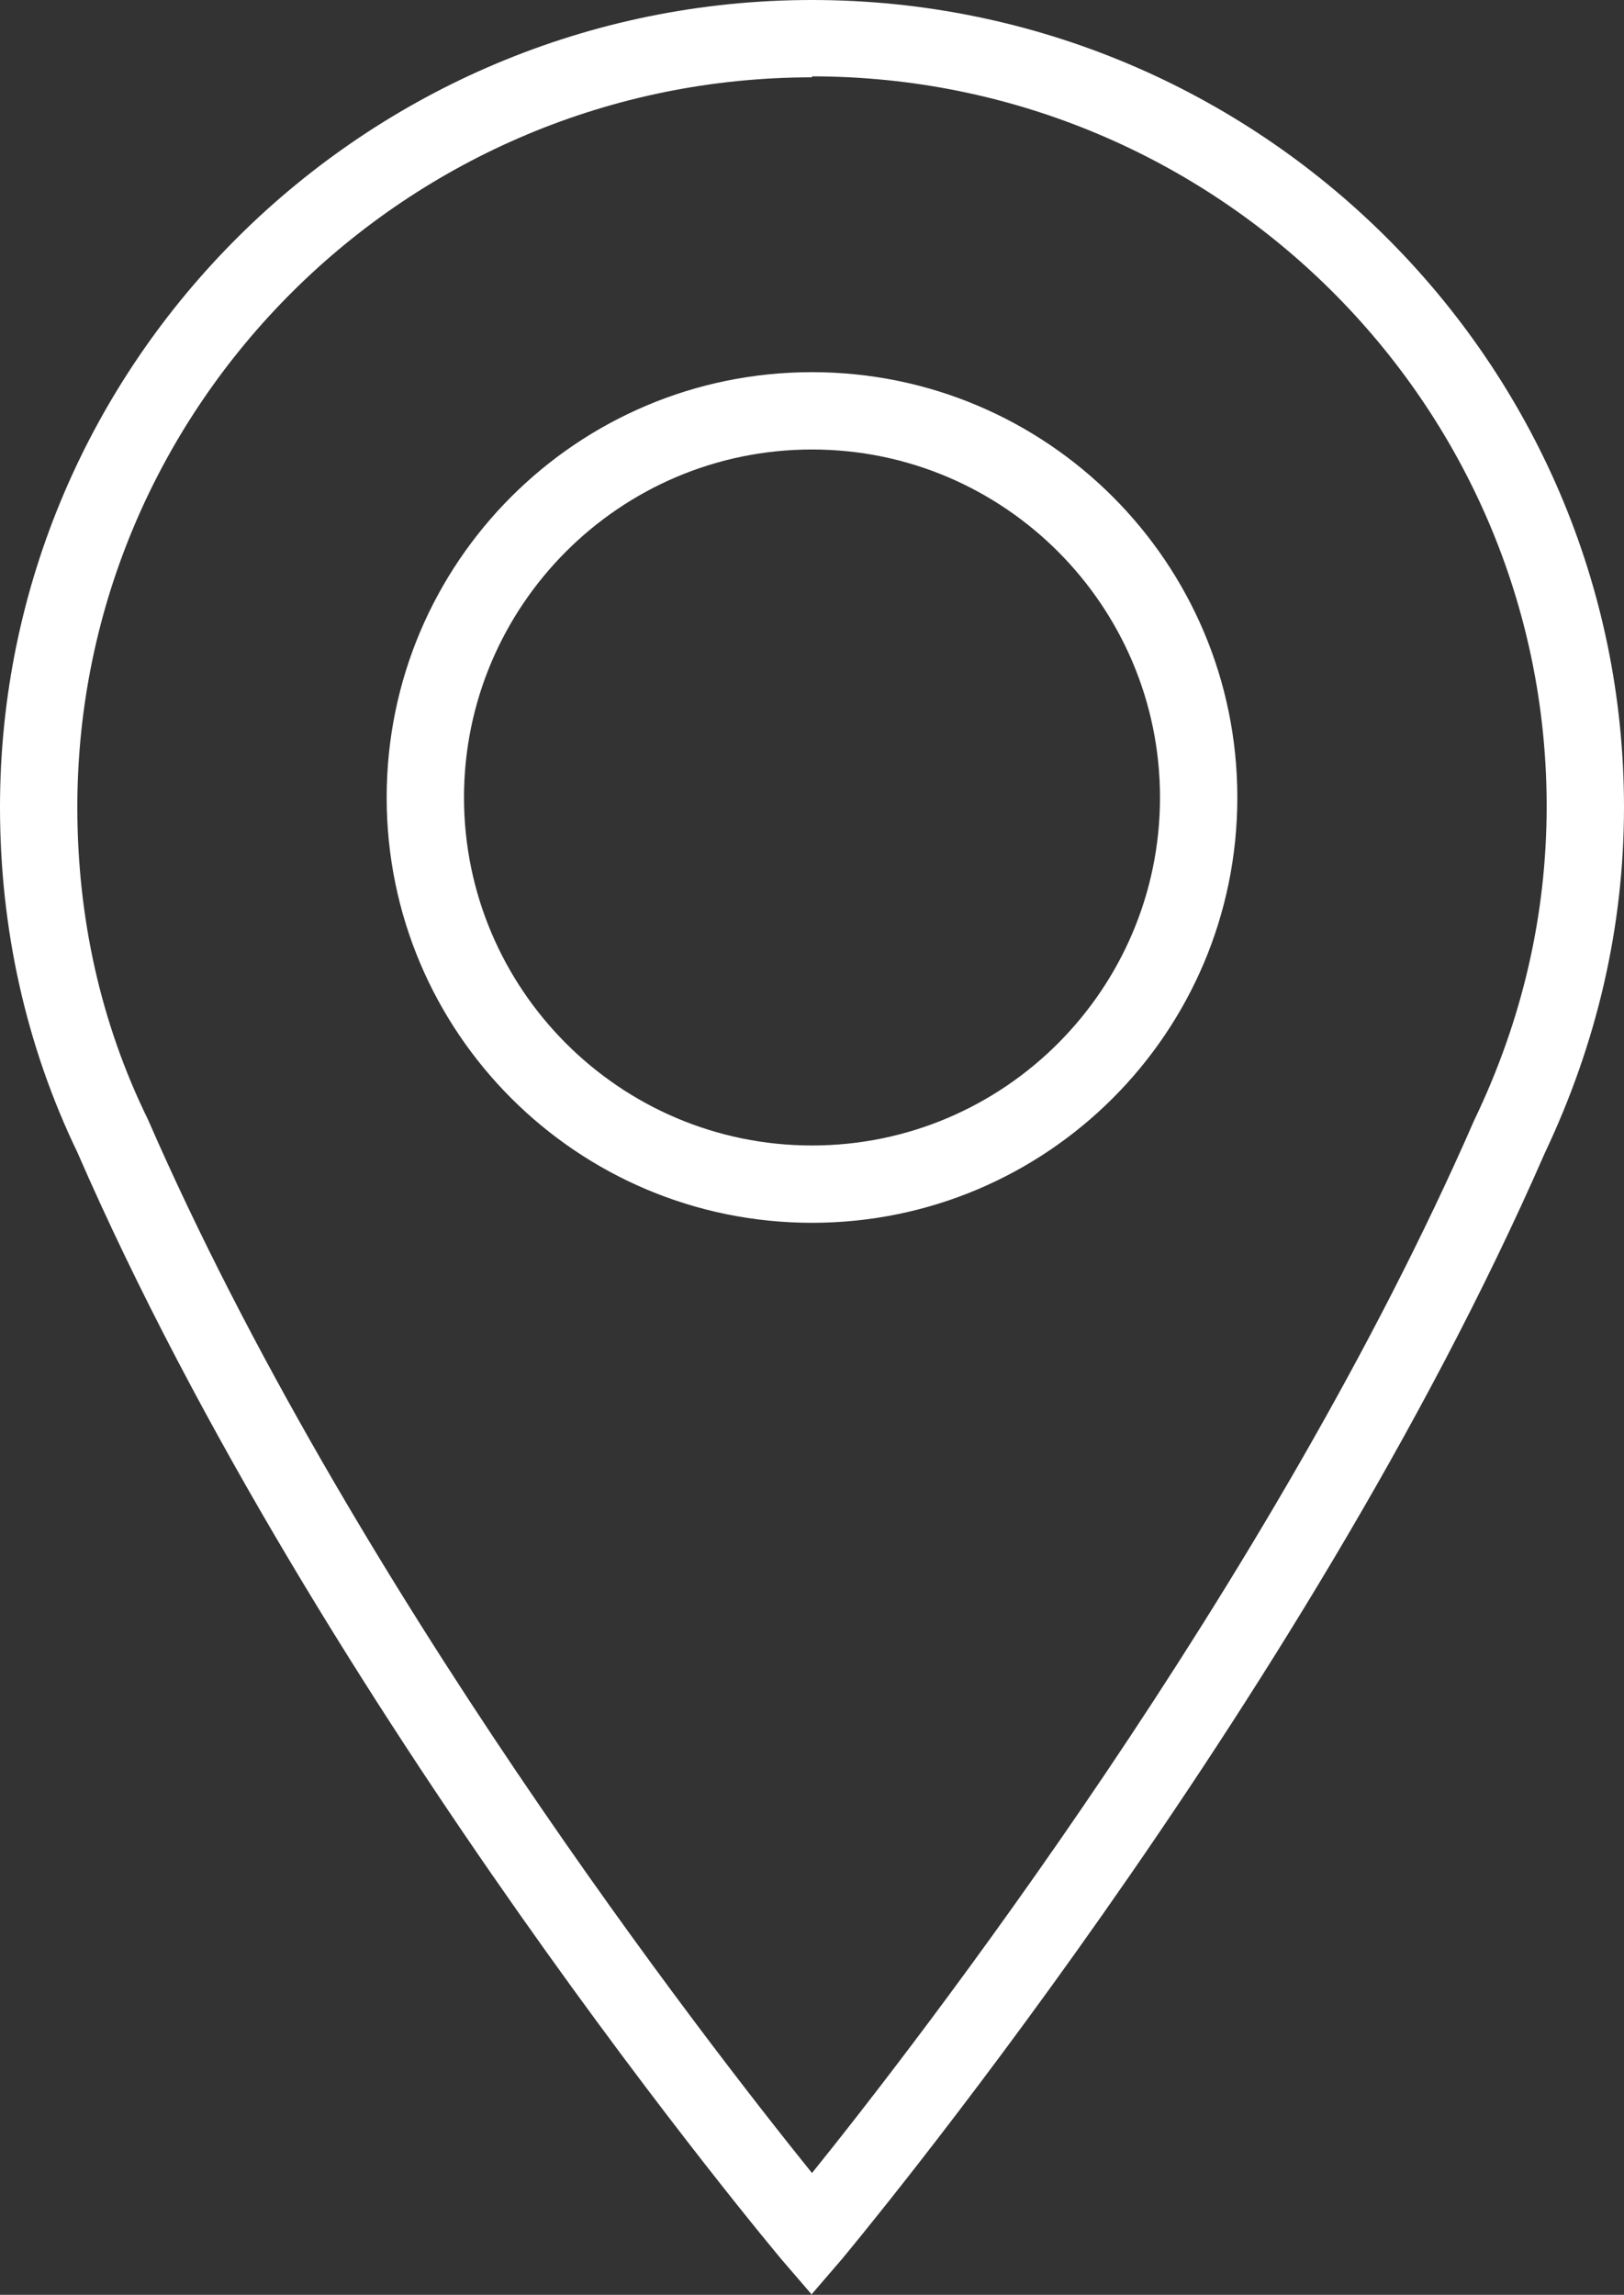
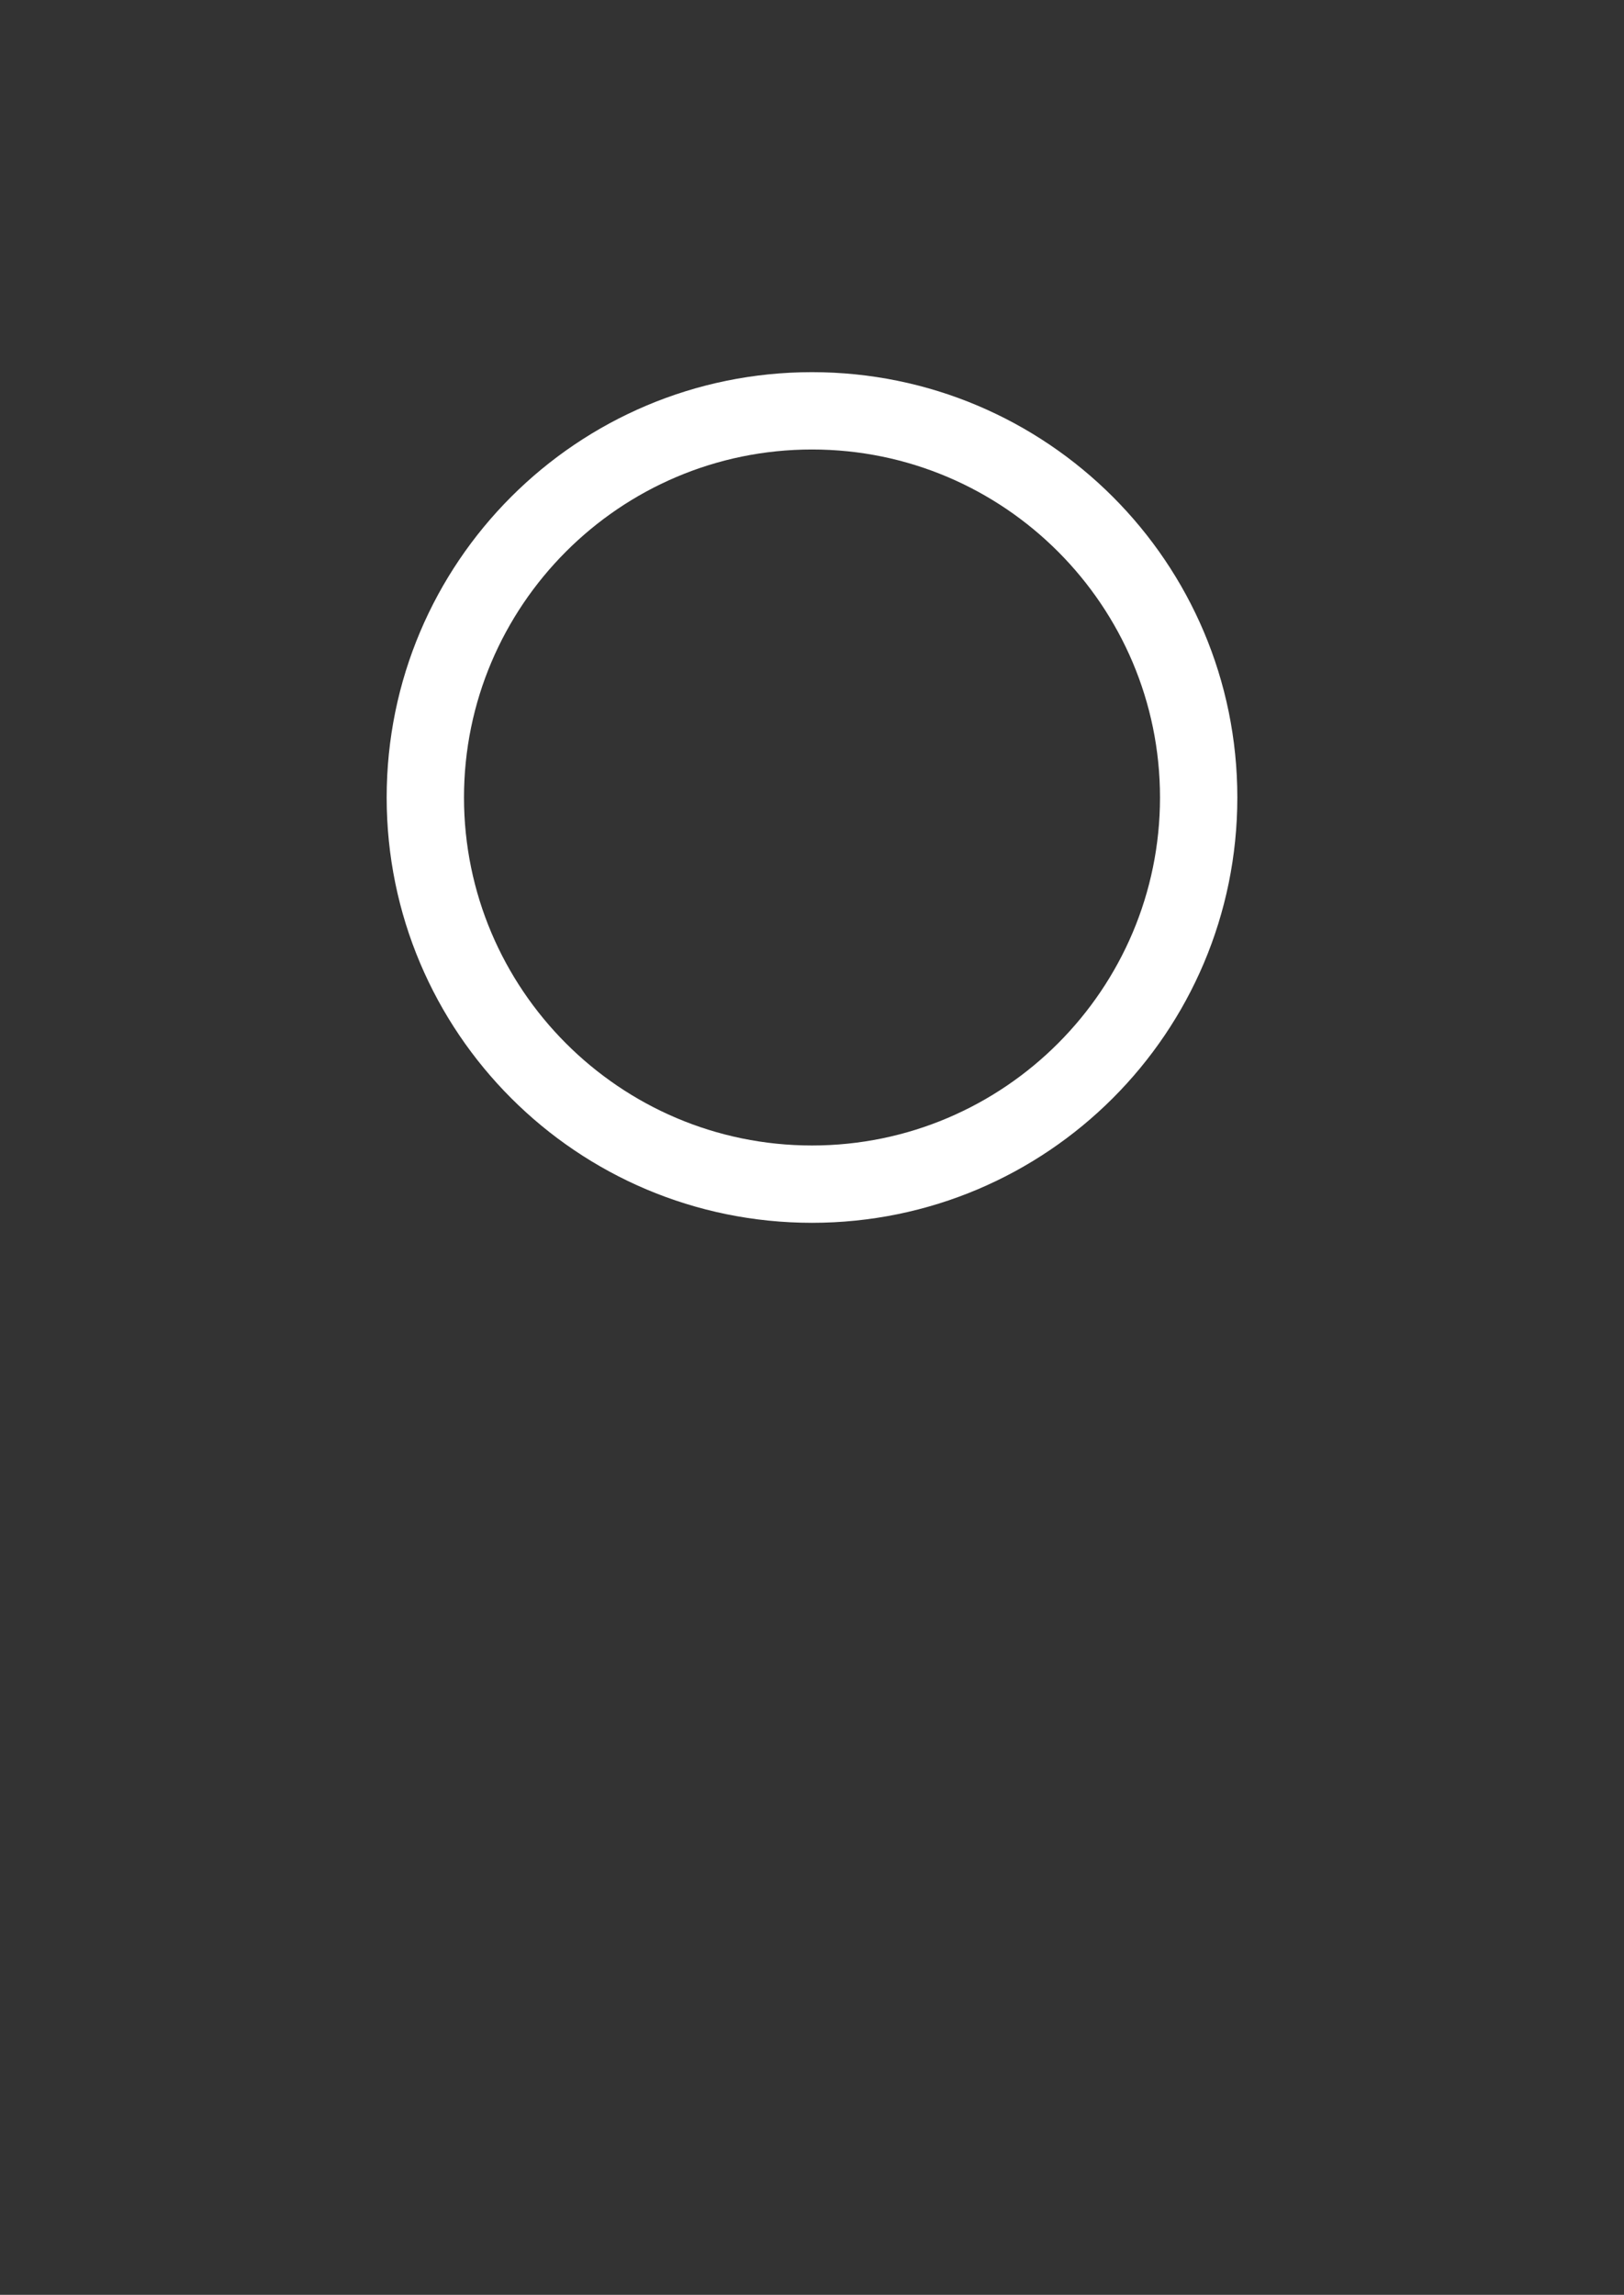
<svg xmlns="http://www.w3.org/2000/svg" id="Ebene_1" viewBox="0 0 16.8 23.74">
  <rect x="0" y="0" width="16.8" height="23.74" fill="#333333" stroke="none" />
-   <path style="fill:#ffffff;" d="m8.4,23.74l-.31-.36c-.05-.06-4.78-5.69-7.29-11.46-.53-1.1-.8-2.31-.8-3.57C0,3.75,3.77,0,8.4,0s8.4,3.75,8.4,8.35c0,1.24-.28,2.44-.82,3.58-2.51,5.75-7.23,11.39-7.27,11.44l-.31.36Zm0-22.94C4.21.8.8,4.19.8,8.35c0,1.14.24,2.23.73,3.23,2.1,4.82,5.79,9.56,6.87,10.9,1.08-1.34,4.75-6.08,6.85-10.89.5-1.04.75-2.13.75-3.25,0-4.16-3.41-7.55-7.6-7.55Z" />
  <path style="fill:#ffffff;" d="m8.4,12.65c-2.43,0-4.4-1.97-4.4-4.4s1.97-4.4,4.4-4.4,4.4,1.97,4.4,4.4-1.97,4.4-4.4,4.4Zm0-8c-1.99,0-3.6,1.62-3.6,3.6s1.61,3.6,3.6,3.6,3.6-1.62,3.6-3.6-1.61-3.6-3.6-3.6Z" />
</svg>